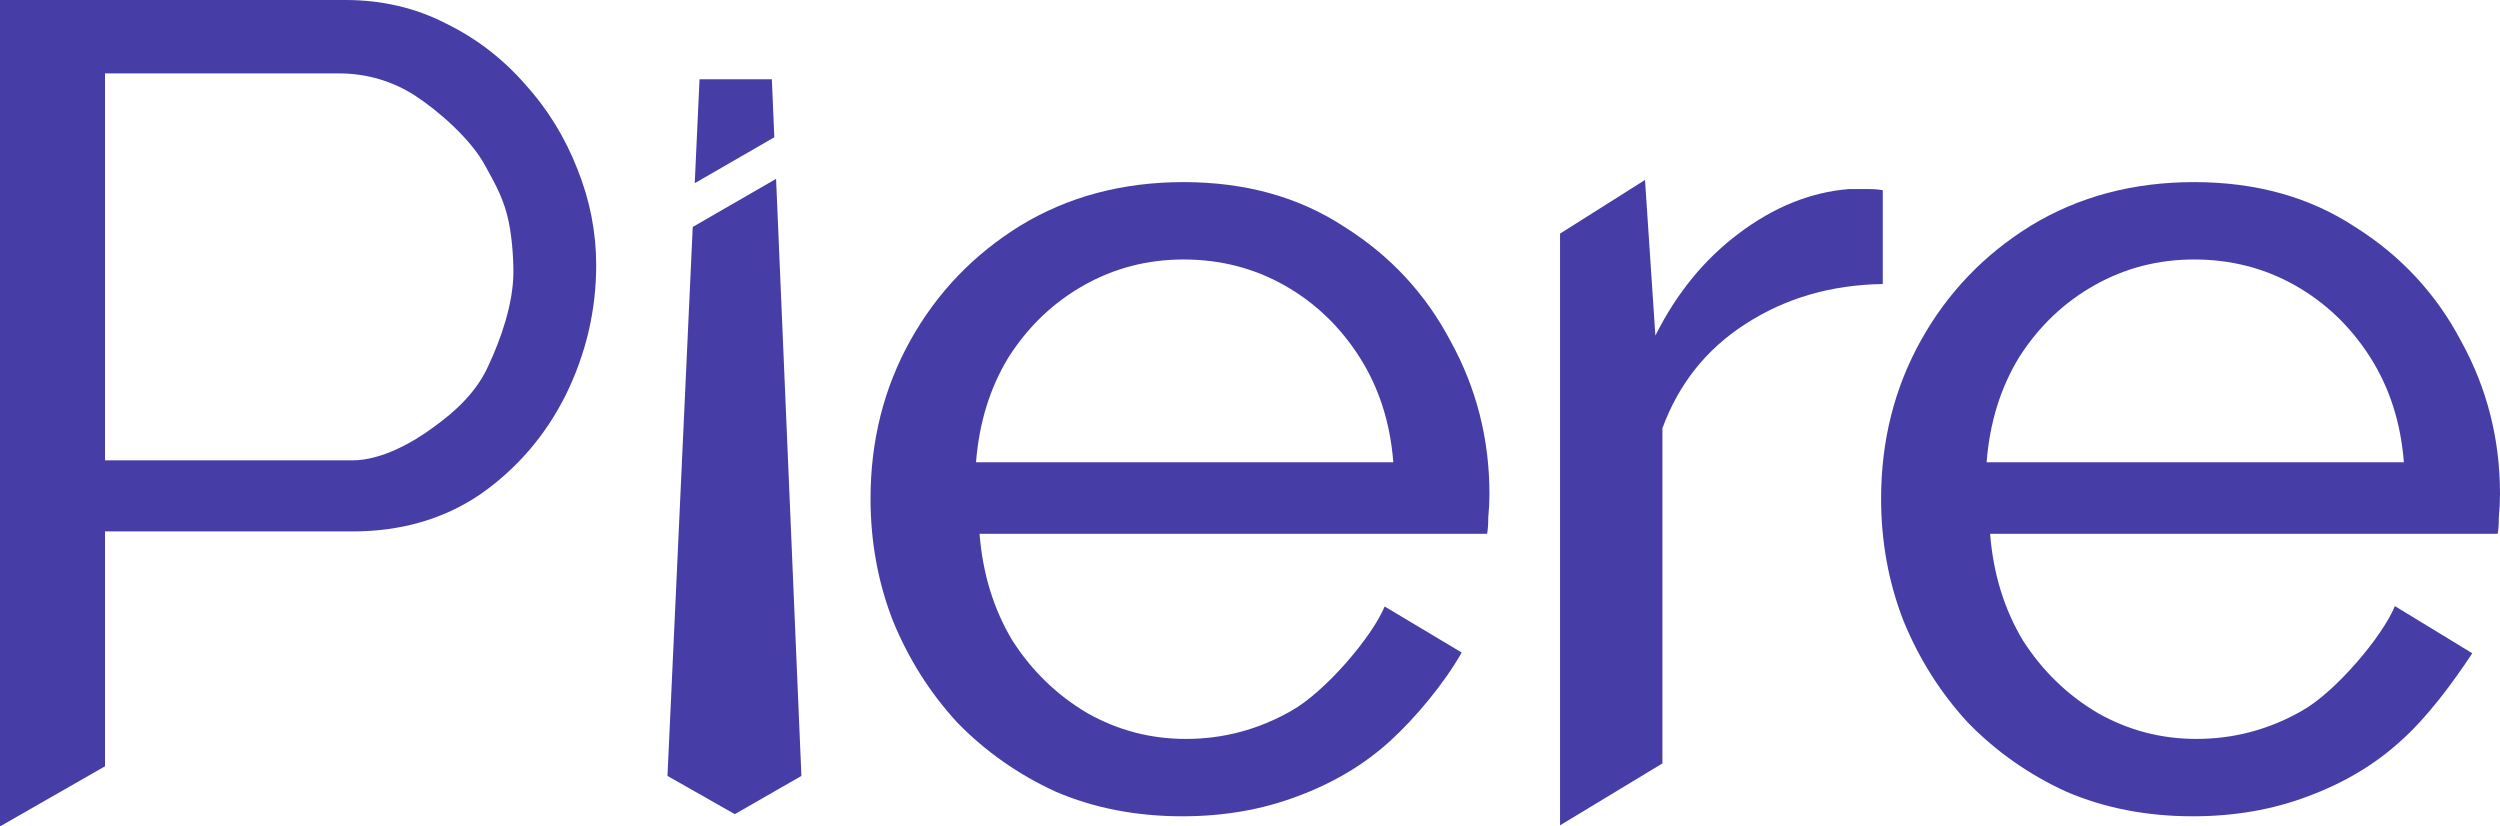
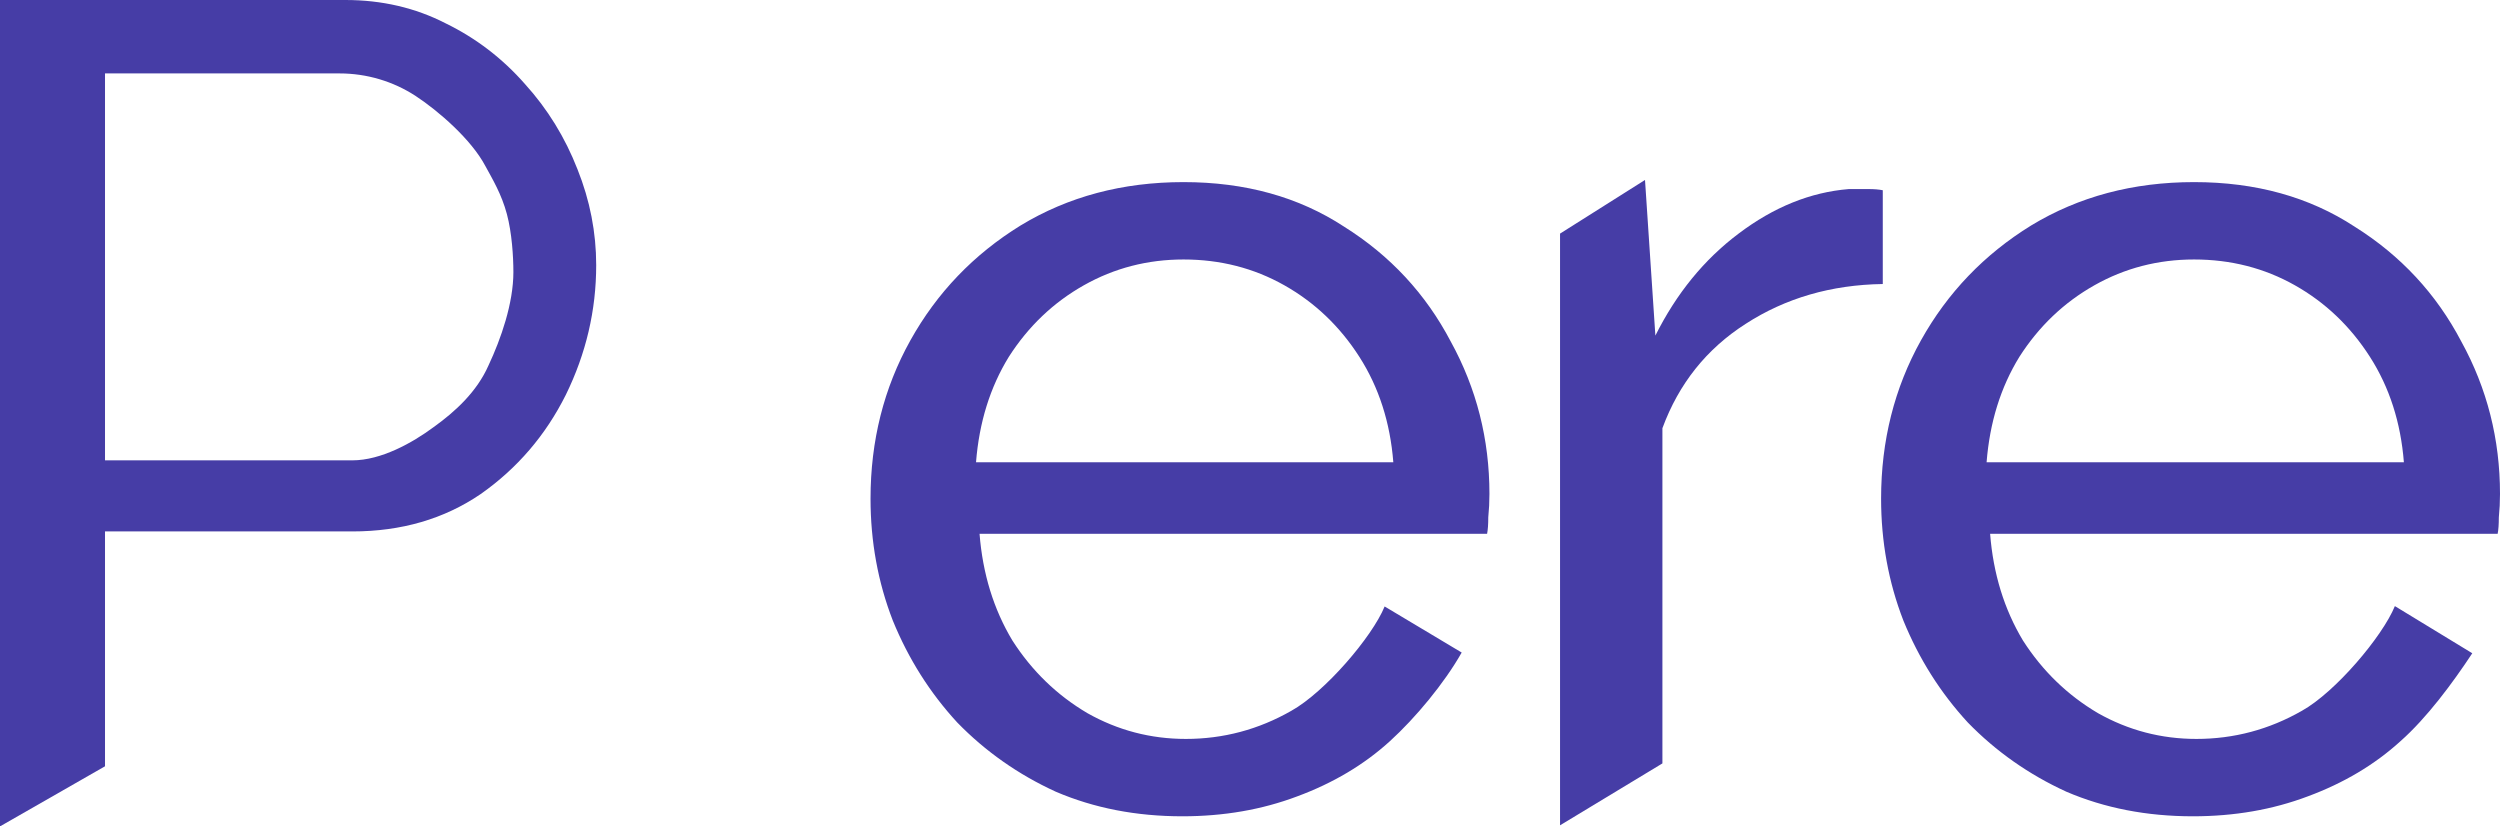
<svg xmlns="http://www.w3.org/2000/svg" width="360" height="119" viewBox="0 0 360 119" fill="none">
  <g clip-path="url(#clip0_302_4546)">
    <path d="M0 119V0H49.73C54.994 0 59.81 1.121 64.179 3.364C68.547 5.494 72.355 8.41 75.603 12.11C78.852 15.698 81.371 19.79 83.163 24.387C84.956 28.872 85.852 33.47 85.852 38.179C85.852 44.682 84.396 50.905 81.483 56.848C78.571 62.679 74.484 67.444 69.219 71.144C63.955 74.732 57.794 76.526 50.738 76.526H15.121V110.345L0 119ZM15.121 66.29H50.738C54.882 66.29 59.395 63.764 62.419 61.521C65.555 59.279 68.671 56.419 70.351 52.607C72.142 48.794 73.928 43.668 73.928 39.183C73.928 36.913 73.708 33.517 72.995 30.838C72.227 27.959 70.928 25.81 69.884 23.893C67.868 20.081 63.127 15.969 59.878 13.838C56.63 11.708 52.81 10.573 48.89 10.573H15.121V66.29Z" fill="#463DA6" />
    <path d="M170.256 117.547C163.617 117.547 157.54 116.366 152.026 114.002C146.625 111.527 141.899 108.207 137.848 104.043C133.909 99.767 130.815 94.871 128.564 89.357C126.426 83.843 125.357 77.991 125.357 71.801C125.357 63.474 127.27 55.877 131.096 49.013C134.922 42.148 140.211 36.634 146.962 32.47C153.827 28.306 161.647 26.224 170.425 26.224C179.314 26.224 187.022 28.362 193.549 32.639C200.188 36.803 205.308 42.317 208.909 49.182C212.623 55.934 214.479 63.249 214.479 71.126C214.479 72.251 214.423 73.377 214.311 74.502C214.311 75.515 214.254 76.303 214.142 76.865H141.055C141.505 82.605 143.08 87.725 145.781 92.227C148.594 96.615 152.195 100.105 156.584 102.693C160.972 105.168 165.698 106.406 170.762 106.406C176.164 106.406 181.227 105.055 185.953 102.355C190.792 99.654 197.588 91.72 199.388 87.331L210.483 93.965C207.994 98.364 203.845 103.368 200.132 106.744C196.419 110.12 191.974 112.764 186.797 114.678C181.734 116.591 176.22 117.547 170.256 117.547ZM140.548 66.568H200.638C200.188 60.829 198.557 55.765 195.743 51.376C192.93 46.987 189.329 43.555 184.941 41.079C180.552 38.603 175.713 37.365 170.425 37.365C165.248 37.365 160.466 38.603 156.077 41.079C151.689 43.555 148.088 46.987 145.275 51.376C142.574 55.765 140.998 60.829 140.548 66.568Z" fill="#463DA6" />
    <path d="M315.777 117.547C309.138 117.547 303.061 116.366 297.547 114.002C292.146 111.527 287.42 108.207 283.369 104.043C279.43 99.767 276.336 94.871 274.085 89.357C271.947 83.843 270.878 77.991 270.878 71.801C270.878 63.474 272.791 55.877 276.617 49.013C280.443 42.148 285.732 36.634 292.483 32.47C299.348 28.306 307.168 26.224 315.946 26.224C324.835 26.224 332.543 28.362 339.07 32.639C345.709 36.803 350.829 42.317 354.43 49.182C358.144 55.934 360 63.249 360 71.126C360 72.251 359.944 73.377 359.832 74.502C359.832 75.515 359.775 76.303 359.663 76.865H286.576C287.026 82.605 288.601 87.725 291.302 92.227C294.115 96.615 297.716 100.105 302.105 102.693C306.493 105.168 311.219 106.406 316.283 106.406C321.685 106.406 326.748 105.055 331.474 102.355C336.313 99.654 343.062 91.668 344.862 87.279L356.008 94.069C353.209 98.312 349.479 103.368 345.653 106.744C341.94 110.12 337.495 112.764 332.318 114.678C327.255 116.591 321.741 117.547 315.777 117.547ZM286.069 66.568H346.159C345.709 60.829 344.078 55.765 341.264 51.376C338.451 46.987 334.85 43.555 330.462 41.079C326.073 38.603 321.234 37.365 315.946 37.365C310.769 37.365 305.987 38.603 301.598 41.079C297.21 43.555 293.609 46.987 290.796 51.376C288.095 55.765 286.519 60.829 286.069 66.568Z" fill="#463DA6" />
    <path d="M271.12 40.899C263.693 41.011 257.11 42.925 251.371 46.638C245.744 50.239 241.75 55.247 239.387 61.662V109.93L224.646 118.845V33.64L236.881 25.915L238.374 48.326C241.412 42.249 245.407 37.354 250.358 33.64C255.422 29.814 260.711 27.676 266.225 27.226C267.35 27.226 268.306 27.226 269.094 27.226C269.882 27.226 270.557 27.282 271.12 27.395V40.899Z" fill="#463DA6" />
-     <path fill-rule="evenodd" clip-rule="evenodd" d="M111.146 11.411L100.732 11.411L100.043 26.379L111.501 19.766L111.146 11.411ZM111.755 25.755L99.753 32.682L96.117 111.732L105.812 117.238L115.402 111.732L111.755 25.755Z" fill="#463DA6" />
  </g>
  <defs>
    <clipPath id="clip0_302_4546">
      <rect width="360" height="119" fill="white" />
    </clipPath>
  </defs>
</svg>